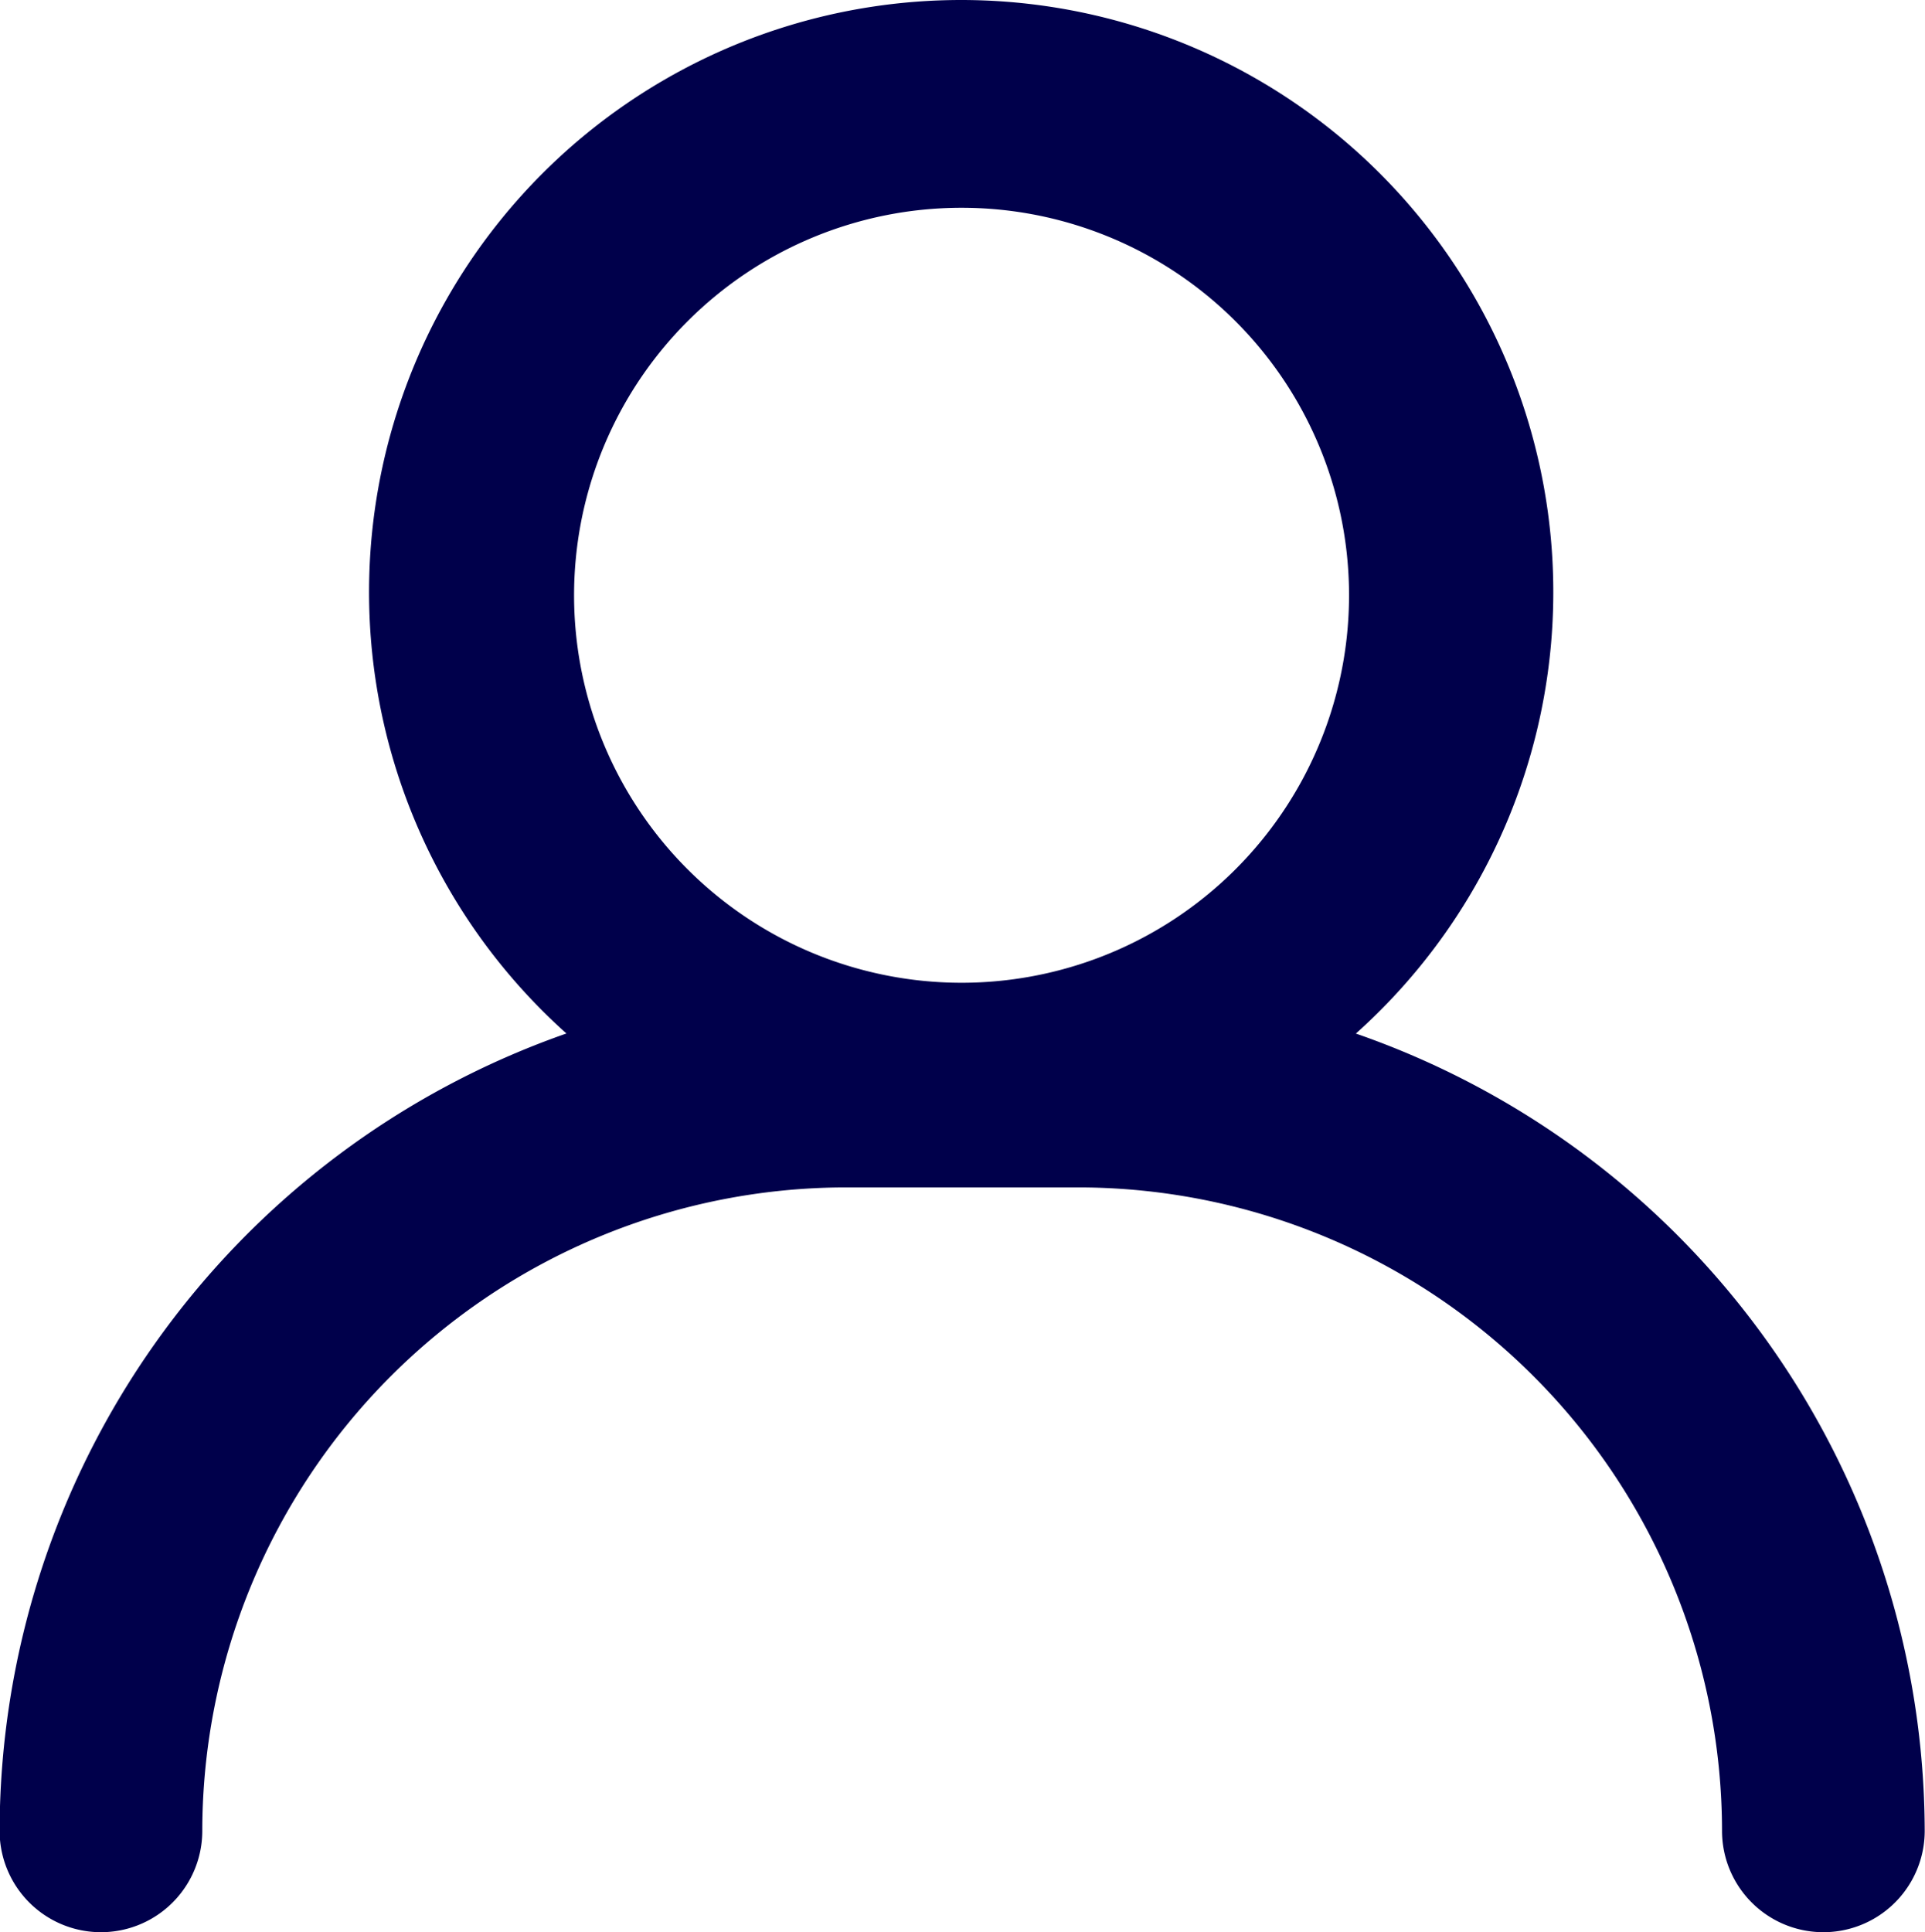
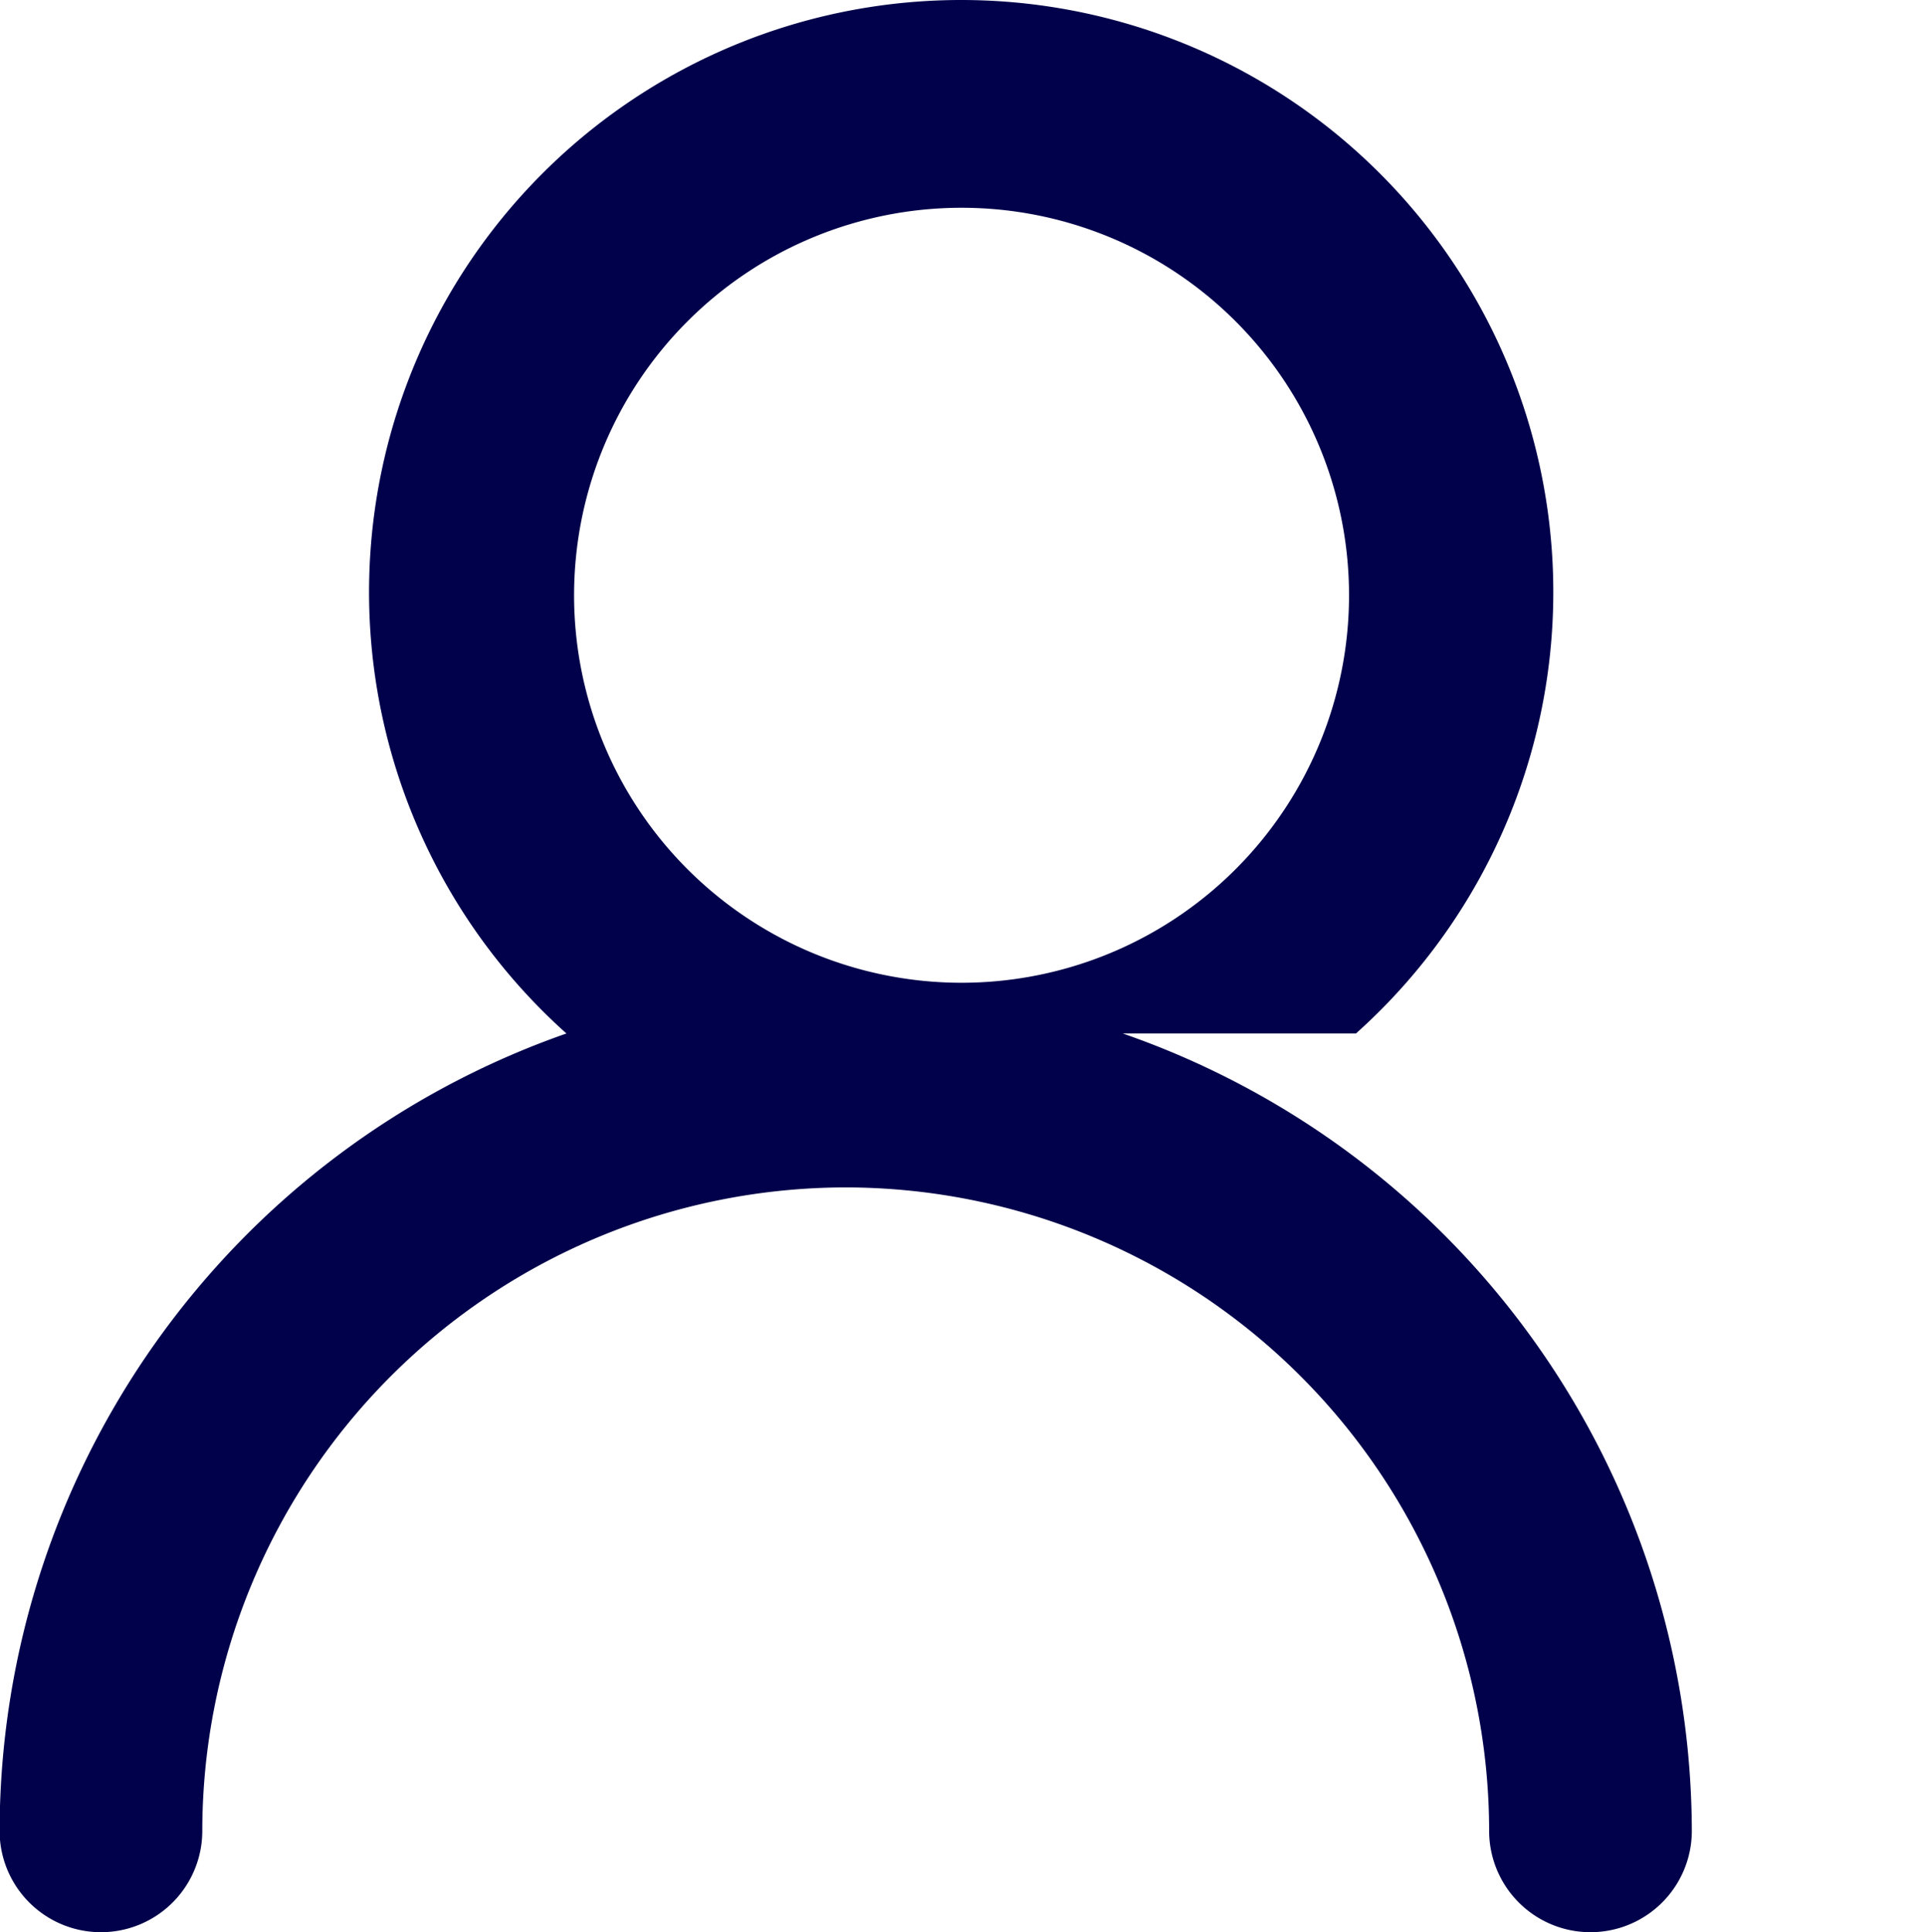
<svg xmlns="http://www.w3.org/2000/svg" width="19.698" height="19.771" viewBox="0 0 19.698 19.771">
-   <path id="noun-user-4584119" d="M263.242,257.575a6.059,6.059,0,1,0-8.079,0,8.658,8.658,0,0,0-5.8,8.159,1.037,1.037,0,0,0,2.074,0,6.591,6.591,0,0,1,6.584-6.584h2.383a6.591,6.591,0,0,1,6.584,6.584,1.037,1.037,0,0,0,2.074,0,8.658,8.658,0,0,0-5.823-8.159Zm-4.039-8.449a3.965,3.965,0,1,1-2.8,1.161A3.965,3.965,0,0,1,259.2,249.126Z" transform="translate(-249.367 -247)" fill="#00004b" />
+   <path id="noun-user-4584119" d="M263.242,257.575a6.059,6.059,0,1,0-8.079,0,8.658,8.658,0,0,0-5.8,8.159,1.037,1.037,0,0,0,2.074,0,6.591,6.591,0,0,1,6.584-6.584a6.591,6.591,0,0,1,6.584,6.584,1.037,1.037,0,0,0,2.074,0,8.658,8.658,0,0,0-5.823-8.159Zm-4.039-8.449a3.965,3.965,0,1,1-2.8,1.161A3.965,3.965,0,0,1,259.2,249.126Z" transform="translate(-249.367 -247)" fill="#00004b" />
</svg>